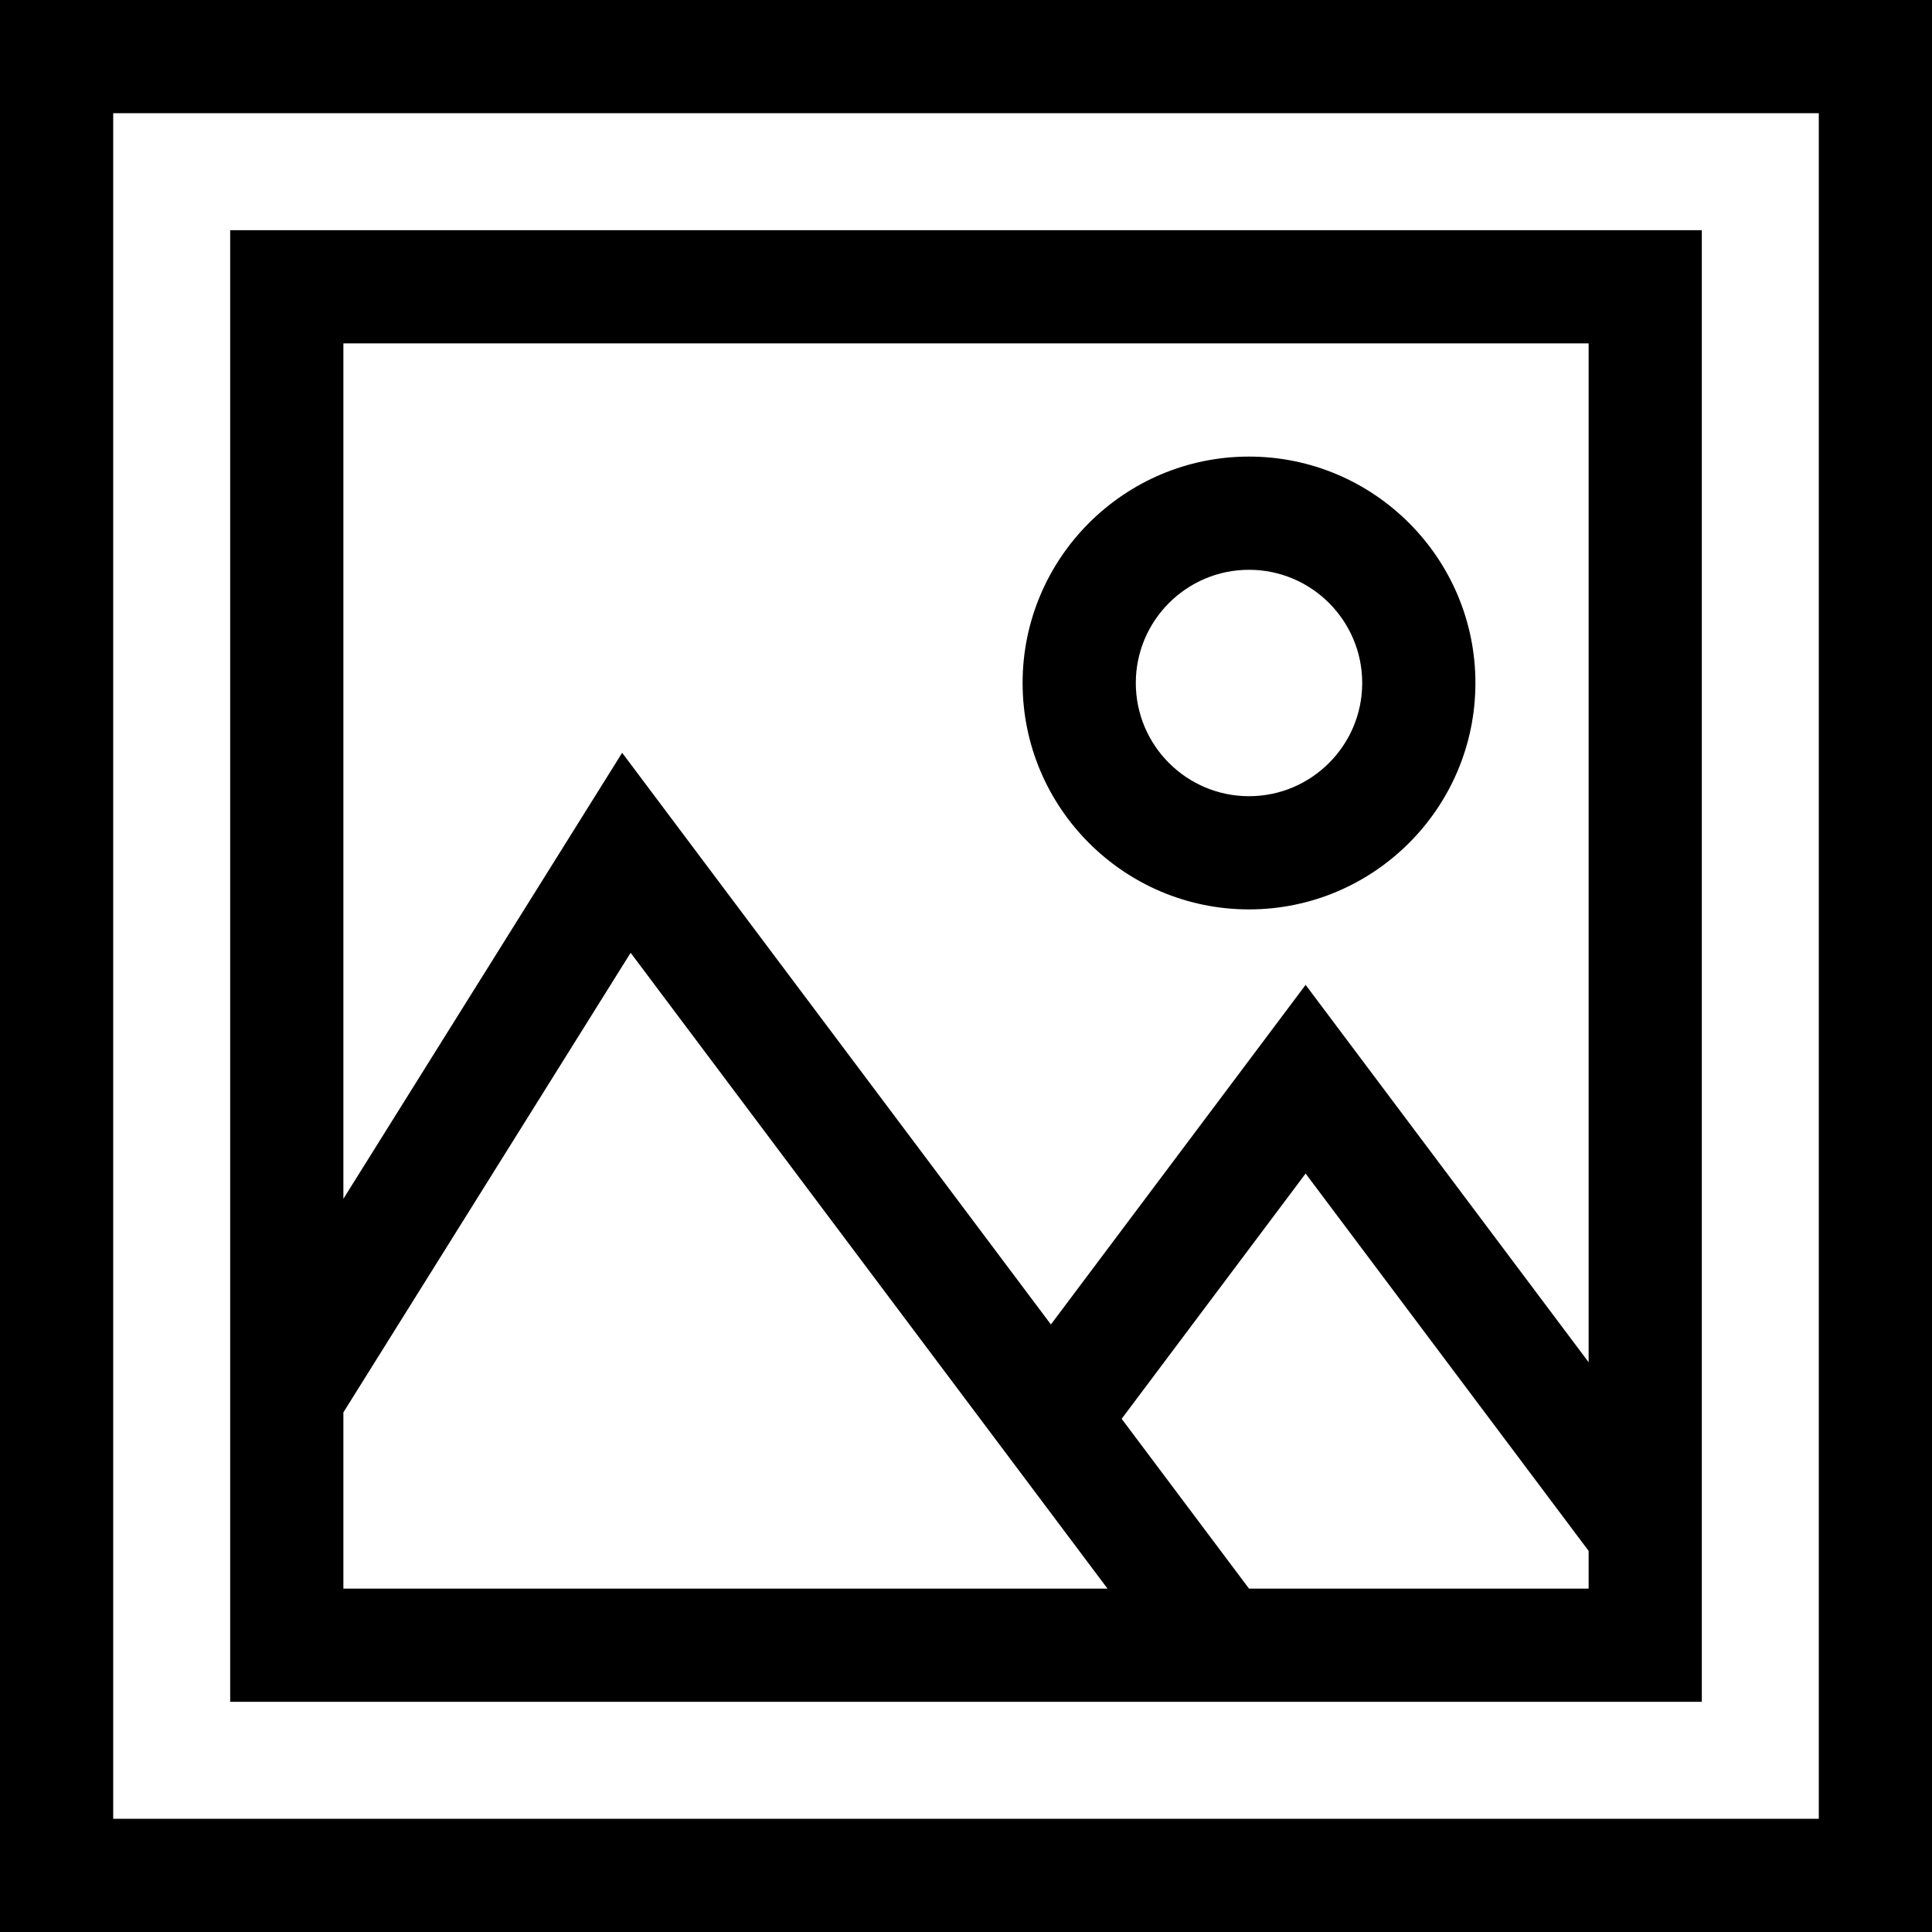
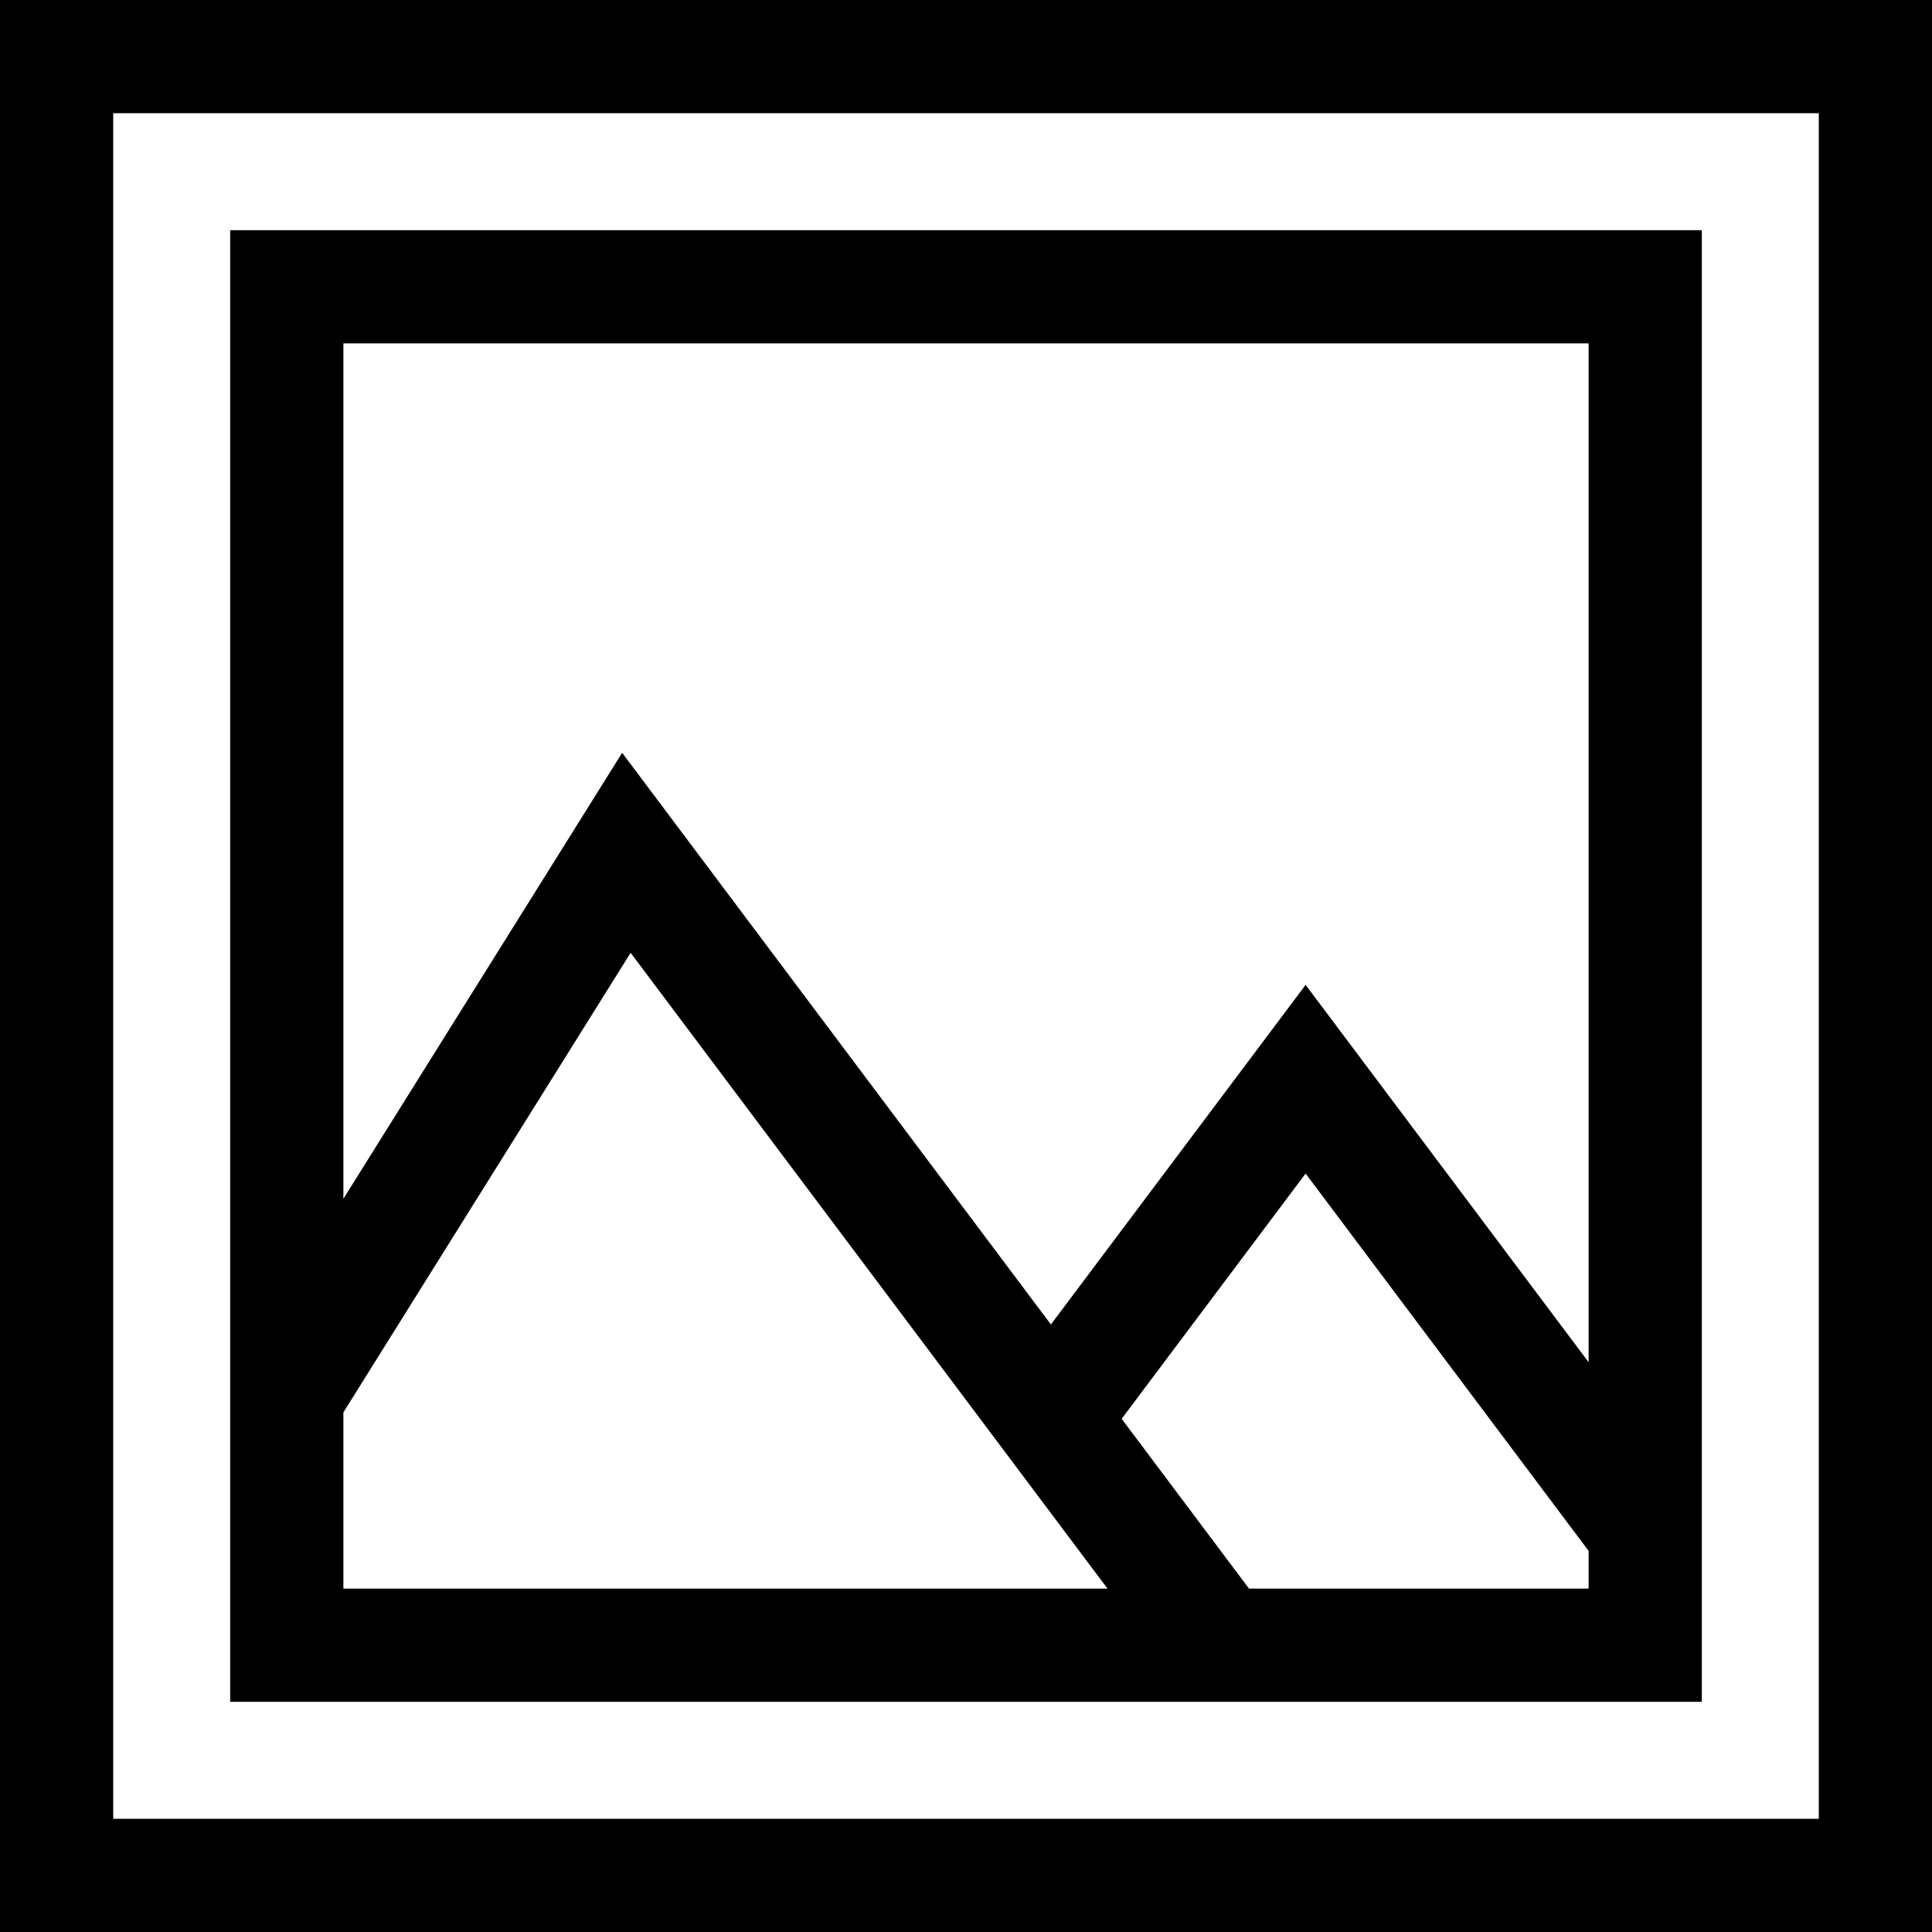
<svg xmlns="http://www.w3.org/2000/svg" version="1.1" id="Capa_1" x="0px" y="0px" viewBox="0 0 512 512" style="enable-background:new 0 0 512 512;" xml:space="preserve">
  <g>
    <g>
      <path d="M0,0v512h512V0H0z M482,482H30V30h452V482z" />
    </g>
  </g>
  <g>
    <g>
      <path d="M61,61v390h390V61H61z M91,421v-46.698l76.125-121.801L293.5,421H91z M421,421h-90l-33.75-45L346,311l75,100V421z     M421,361l-75-100l-67.5,90L164.875,199.499L91,317.698V91h330V361z" />
    </g>
  </g>
  <g>
    <g>
-       <path d="M331,121c-33.084,0-60,26.916-60,60s26.916,60,60,60s60-26.916,60-60S364.084,121,331,121z M331,211    c-16.542,0-30-13.458-30-30s13.458-30,30-30s30,13.458,30,30S347.542,211,331,211z" />
-     </g>
+       </g>
  </g>
  <g>
</g>
  <g>
</g>
  <g>
</g>
  <g>
</g>
  <g>
</g>
  <g>
</g>
  <g>
</g>
  <g>
</g>
  <g>
</g>
  <g>
</g>
  <g>
</g>
  <g>
</g>
  <g>
</g>
  <g>
</g>
  <g>
</g>
</svg>